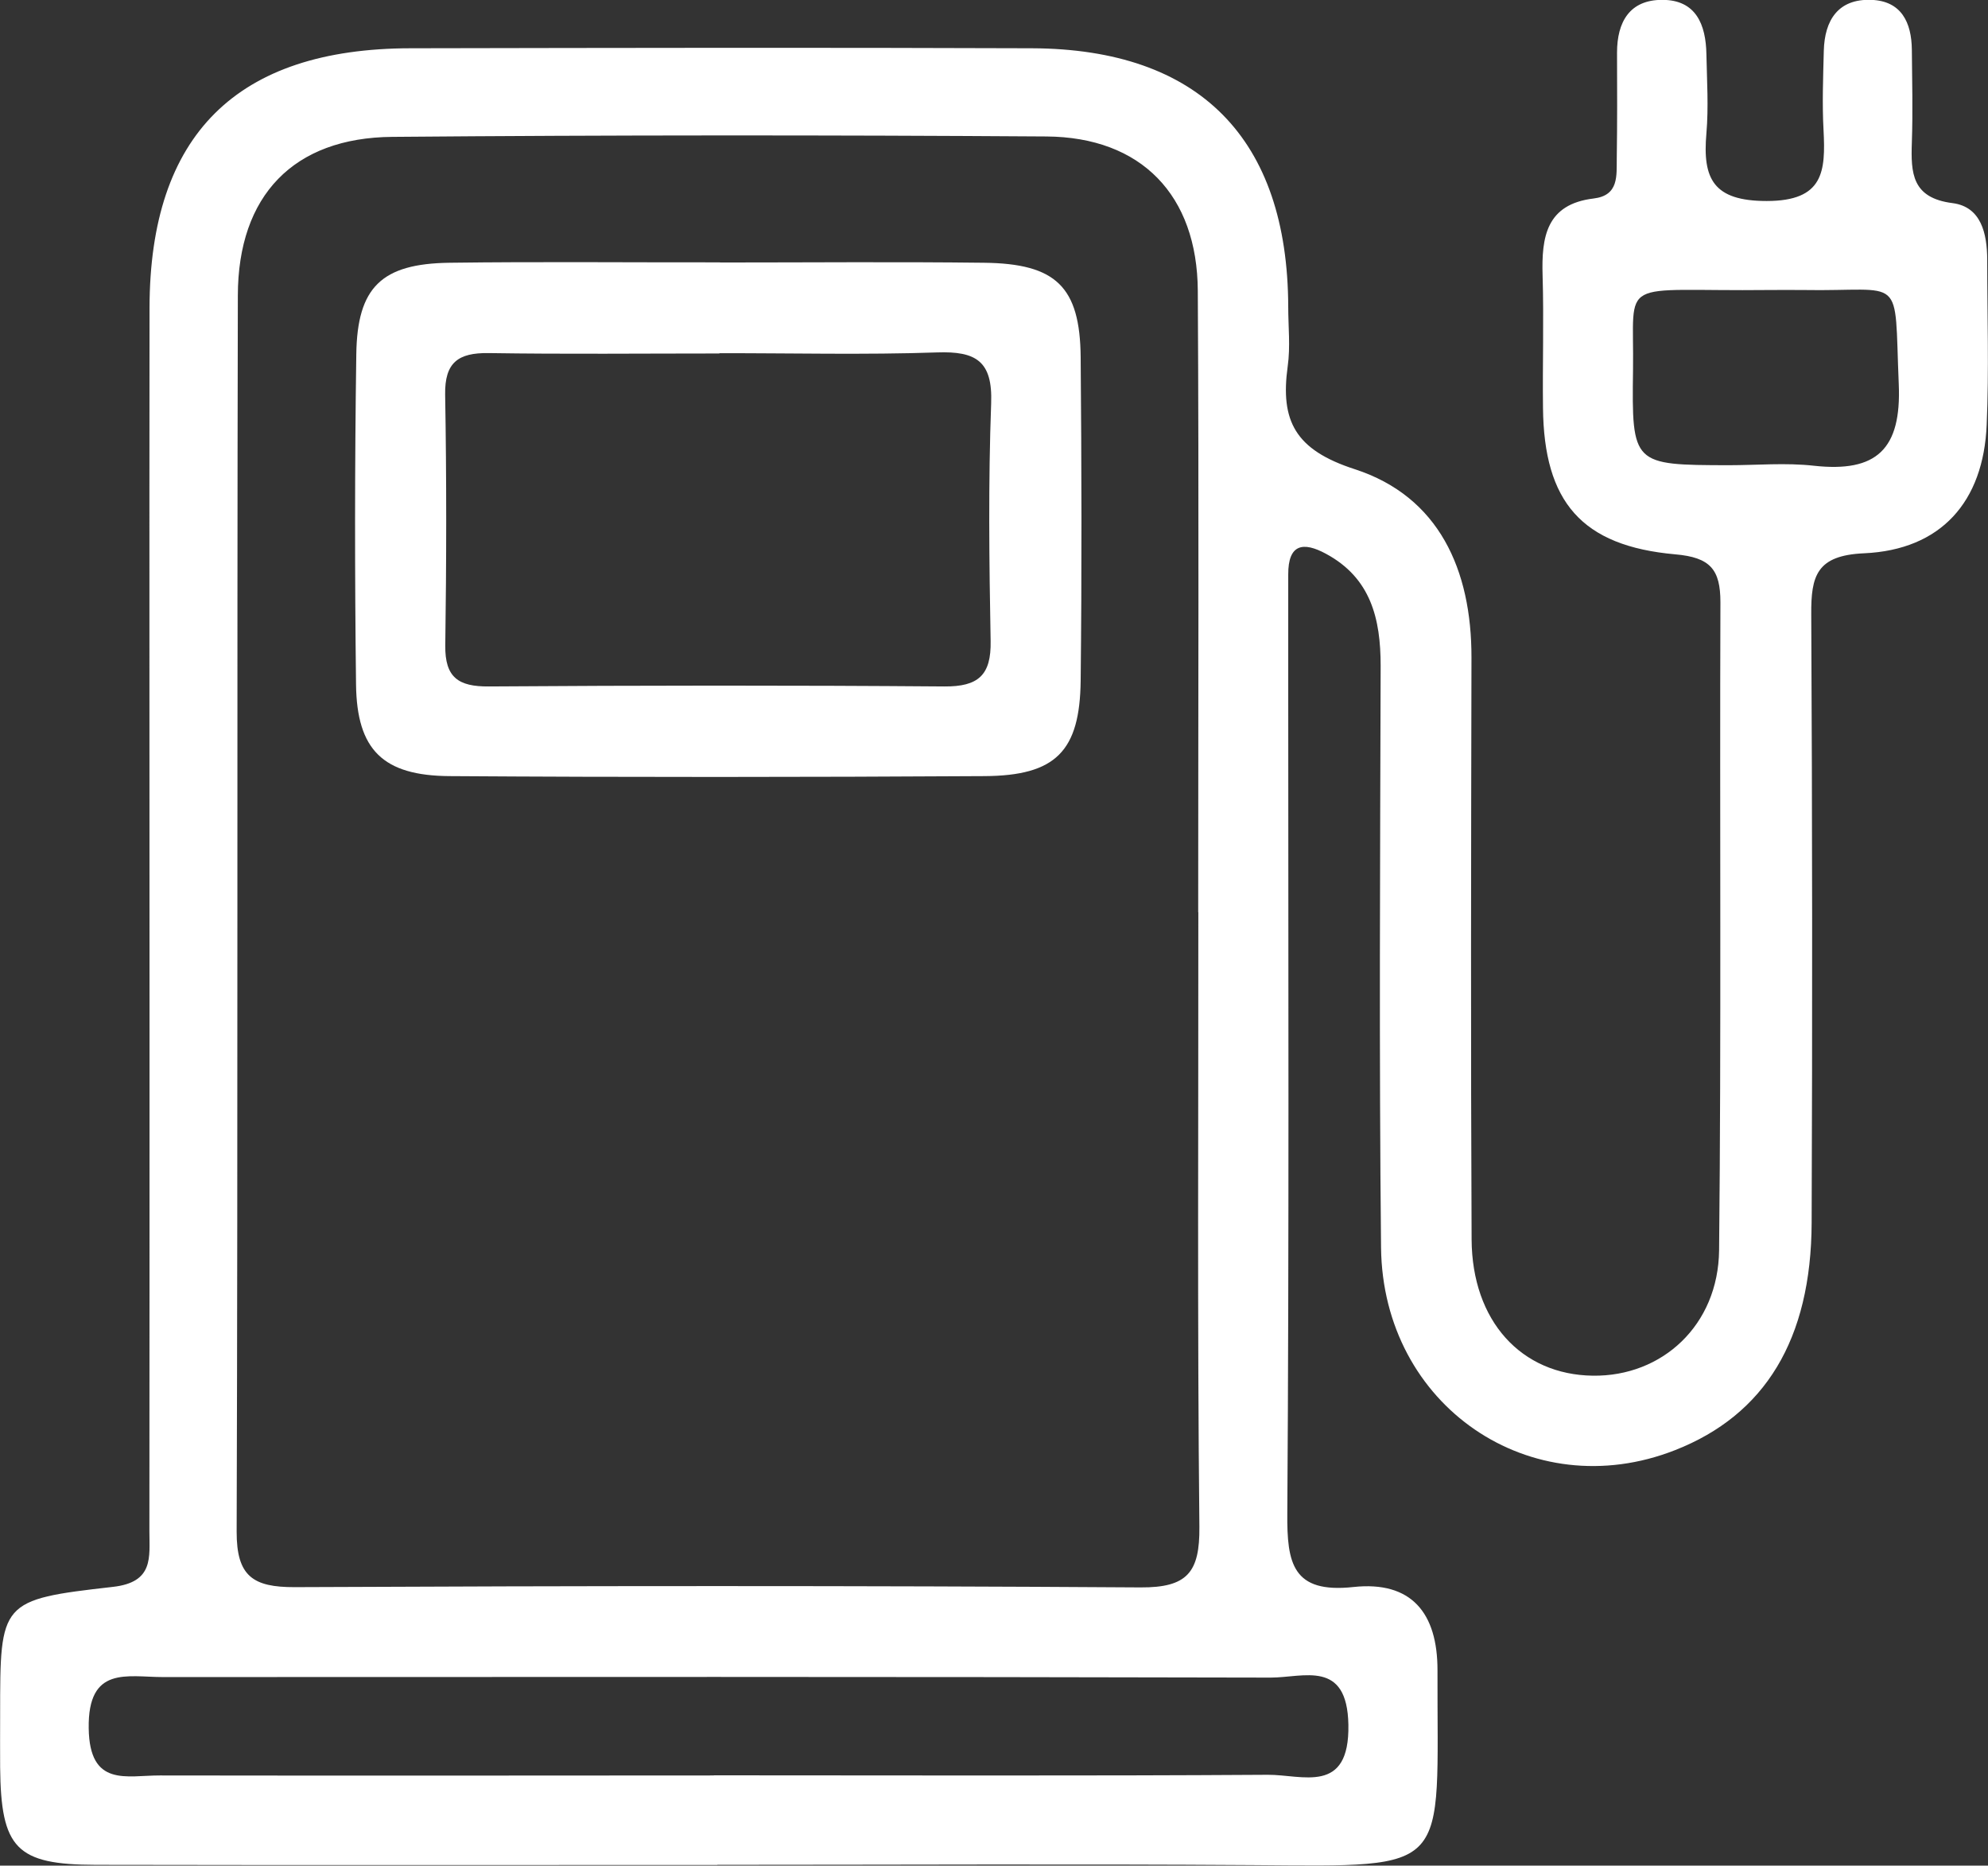
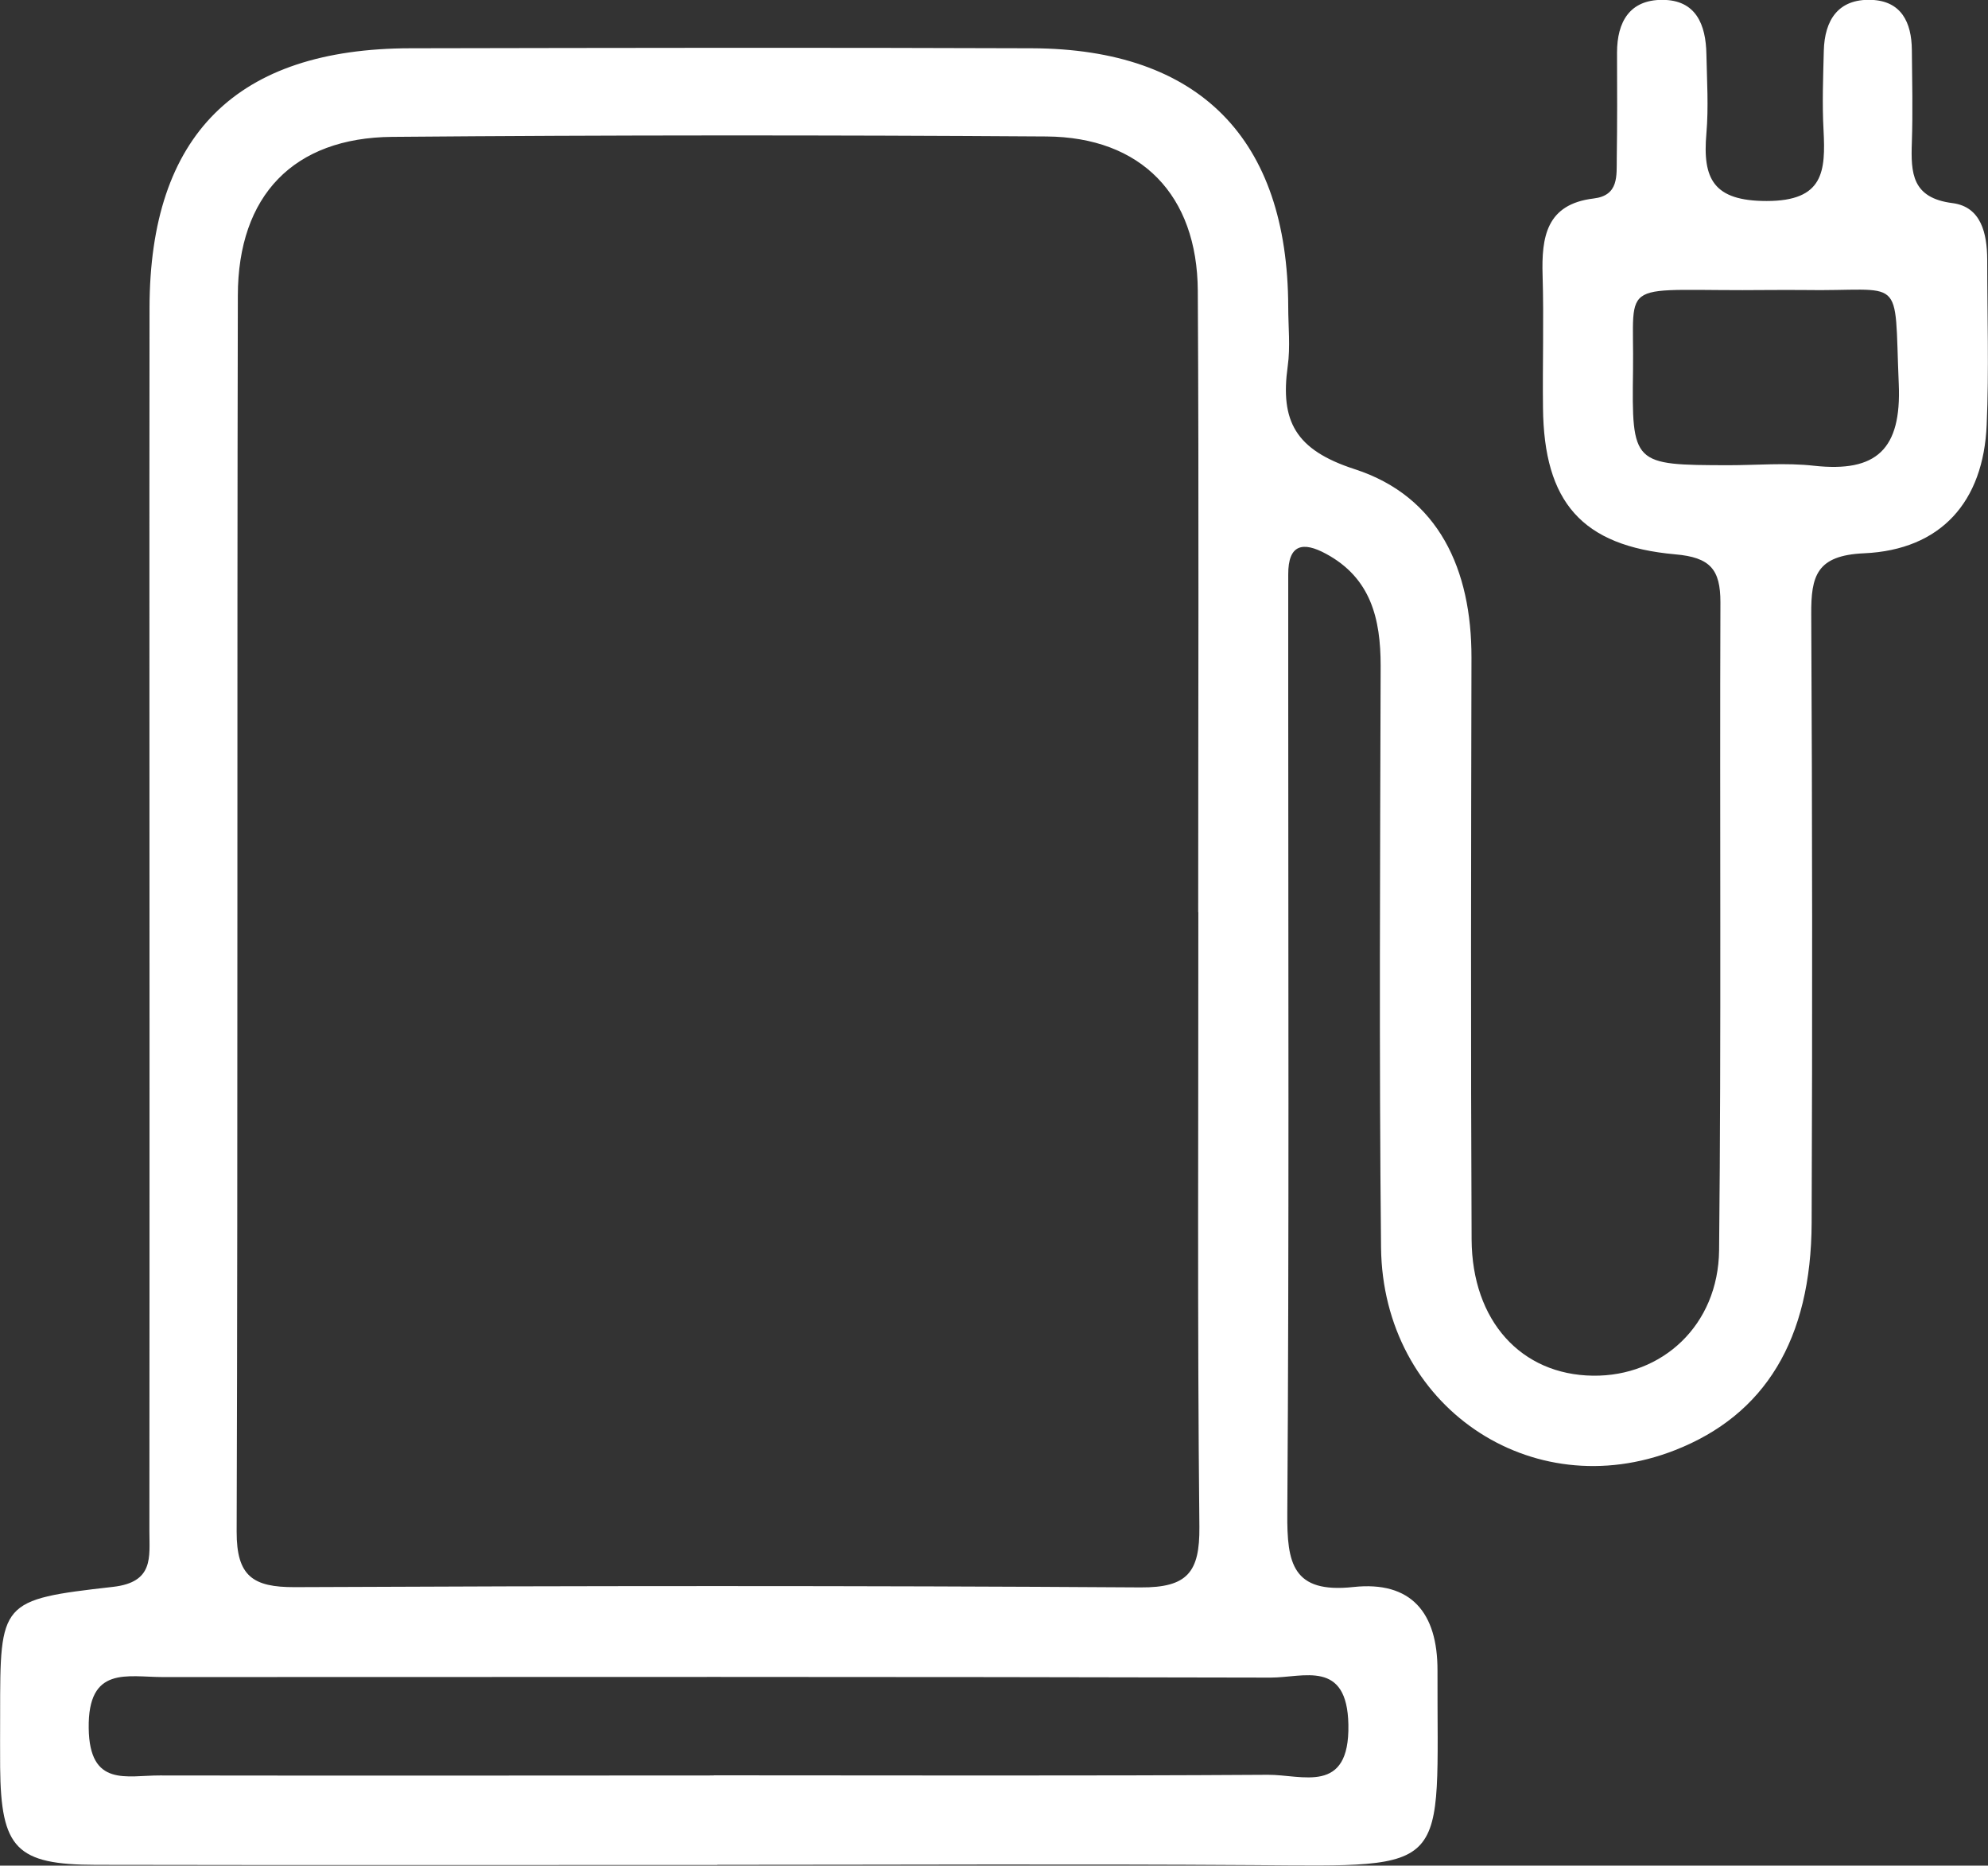
<svg xmlns="http://www.w3.org/2000/svg" id="_Слой_1" data-name="Слой_1" viewBox="0 0 150.37 141.08">
  <rect x="0" y="0" width="150.37" height="141.08" fill="#333333" stroke="none" />
  <defs>
    <style> .cls-1 { fill: #fff; } </style>
  </defs>
  <path class="cls-1" d="M54.26,141.03c-15.67,0-31.33.02-47-.01-6.04-.01-7.19-1.24-7.25-7.38-.01-1.33,0-2.67,0-4,0-8.53-.01-8.67,8.53-9.64,3.11-.35,2.76-2.24,2.76-4.22.01-12.67.01-25.33.01-38,0-18.17-.02-36.33,0-54.5.02-13.08,6.59-19.61,19.74-19.63,15.67-.03,31.33-.06,47,0,12.68.05,19.35,6.84,19.39,19.55,0,1.5.17,3.02-.04,4.5-.57,4.13.56,6.32,5.07,7.78,6.38,2.07,8.84,7.62,8.83,14.24-.03,14.67-.06,29.33.01,44,.03,6.18,3.76,10.24,9.17,10.31,5.24.07,9.49-3.81,9.55-9.49.17-16.33.04-32.67.1-49,0-2.48-.77-3.39-3.41-3.62-7.09-.63-9.94-3.97-10.01-11.08-.04-3.33.07-6.67-.03-10-.09-2.92.28-5.4,3.86-5.83,1.92-.23,1.73-1.72,1.75-3.03.04-2.67.03-5.33.02-8,0-2.34.97-4,3.43-3.99,2.55,0,3.29,1.88,3.33,4.1.04,2,.17,4.01,0,6-.3,3.43.52,5.11,4.56,5.11,4.32,0,4.46-2.25,4.3-5.36-.11-1.99-.03-4,.02-6,.06-2.32,1.09-3.94,3.59-3.85,2.28.08,3.05,1.71,3.07,3.78.02,2.33.08,4.67,0,7-.08,2.32,0,4.2,3.08,4.59,2.17.28,2.61,2.31,2.62,4.26,0,4.17.14,8.34-.04,12.5-.24,5.82-3.45,9.46-9.28,9.72-3.59.16-4.01,1.71-3.99,4.62.08,15.33.09,30.67.03,46-.03,8.84-3.54,14.54-10.33,17.2-10.89,4.28-22.11-3.34-22.24-15.32-.15-14.66-.07-29.33-.03-44,0-3.55-.74-6.63-4.13-8.46-1.75-.95-2.87-.73-2.86,1.57,0,3,0,6,0,9,0,20.67.07,41.33-.07,62-.03,3.76.39,6.06,5,5.56,4.37-.47,6.37,1.94,6.36,6.31-.04,15.35,1.28,14.83-13.97,14.72-13.5-.09-27-.02-40.5-.02ZM90.63,68.97c0-15.66.06-31.32-.03-46.98-.04-7.24-4.28-11.62-11.45-11.67-16.49-.11-32.99-.11-49.48.03-7.46.06-11.67,4.43-11.68,12-.07,31.16.01,62.31-.09,93.47-.01,3.38,1.24,4.21,4.39,4.2,21.33-.1,42.65-.12,63.98.02,3.55.02,4.48-1.15,4.45-4.57-.16-15.49-.07-30.99-.08-46.48ZM53.99,134.25c13.97,0,27.93.05,41.9-.04,2.61-.02,6.2,1.54,6.1-3.79-.09-4.95-3.39-3.56-5.87-3.56-27.93-.07-55.86-.05-83.79-.04-2.71,0-5.69-.88-5.62,3.87.06,4.49,2.88,3.56,5.39,3.57,13.97.02,27.93.01,41.9,0ZM133.83,21.93c-11.63.13-10.21-1.13-10.31,6.05-.1,7.18-.02,7.18,7.2,7.2,2.16,0,4.35-.2,6.49.04,4.73.52,6.62-1.24,6.41-6.17-.36-8.52.53-6.98-7.28-7.12-.83-.01-1.66,0-2.5,0Z" />
-   <path class="cls-1" d="M54.46,19.85c6.66,0,13.32-.06,19.97.02,5.45.06,7.26,1.82,7.31,7.13.07,8.16.09,16.31,0,24.47-.06,5.34-1.88,7.19-7.28,7.22-13.48.08-26.97.09-40.45,0-5.04-.03-7.02-1.98-7.08-6.93-.1-8.32-.1-16.65.02-24.97.07-5.08,1.92-6.85,7.04-6.92,6.82-.09,13.65-.02,20.47-.03ZM54.42,26.73c-5.82,0-11.65.06-17.47-.03-2.28-.03-3.32.7-3.28,3.14.11,6.32.1,12.65.01,18.97-.03,2.42.99,3.12,3.3,3.1,11.48-.08,22.96-.09,34.44,0,2.58.02,3.56-.85,3.51-3.44-.11-5.99-.18-11.99.04-17.97.12-3.21-1.16-3.95-4.09-3.85-5.48.19-10.98.05-16.47.06Z" />
</svg>